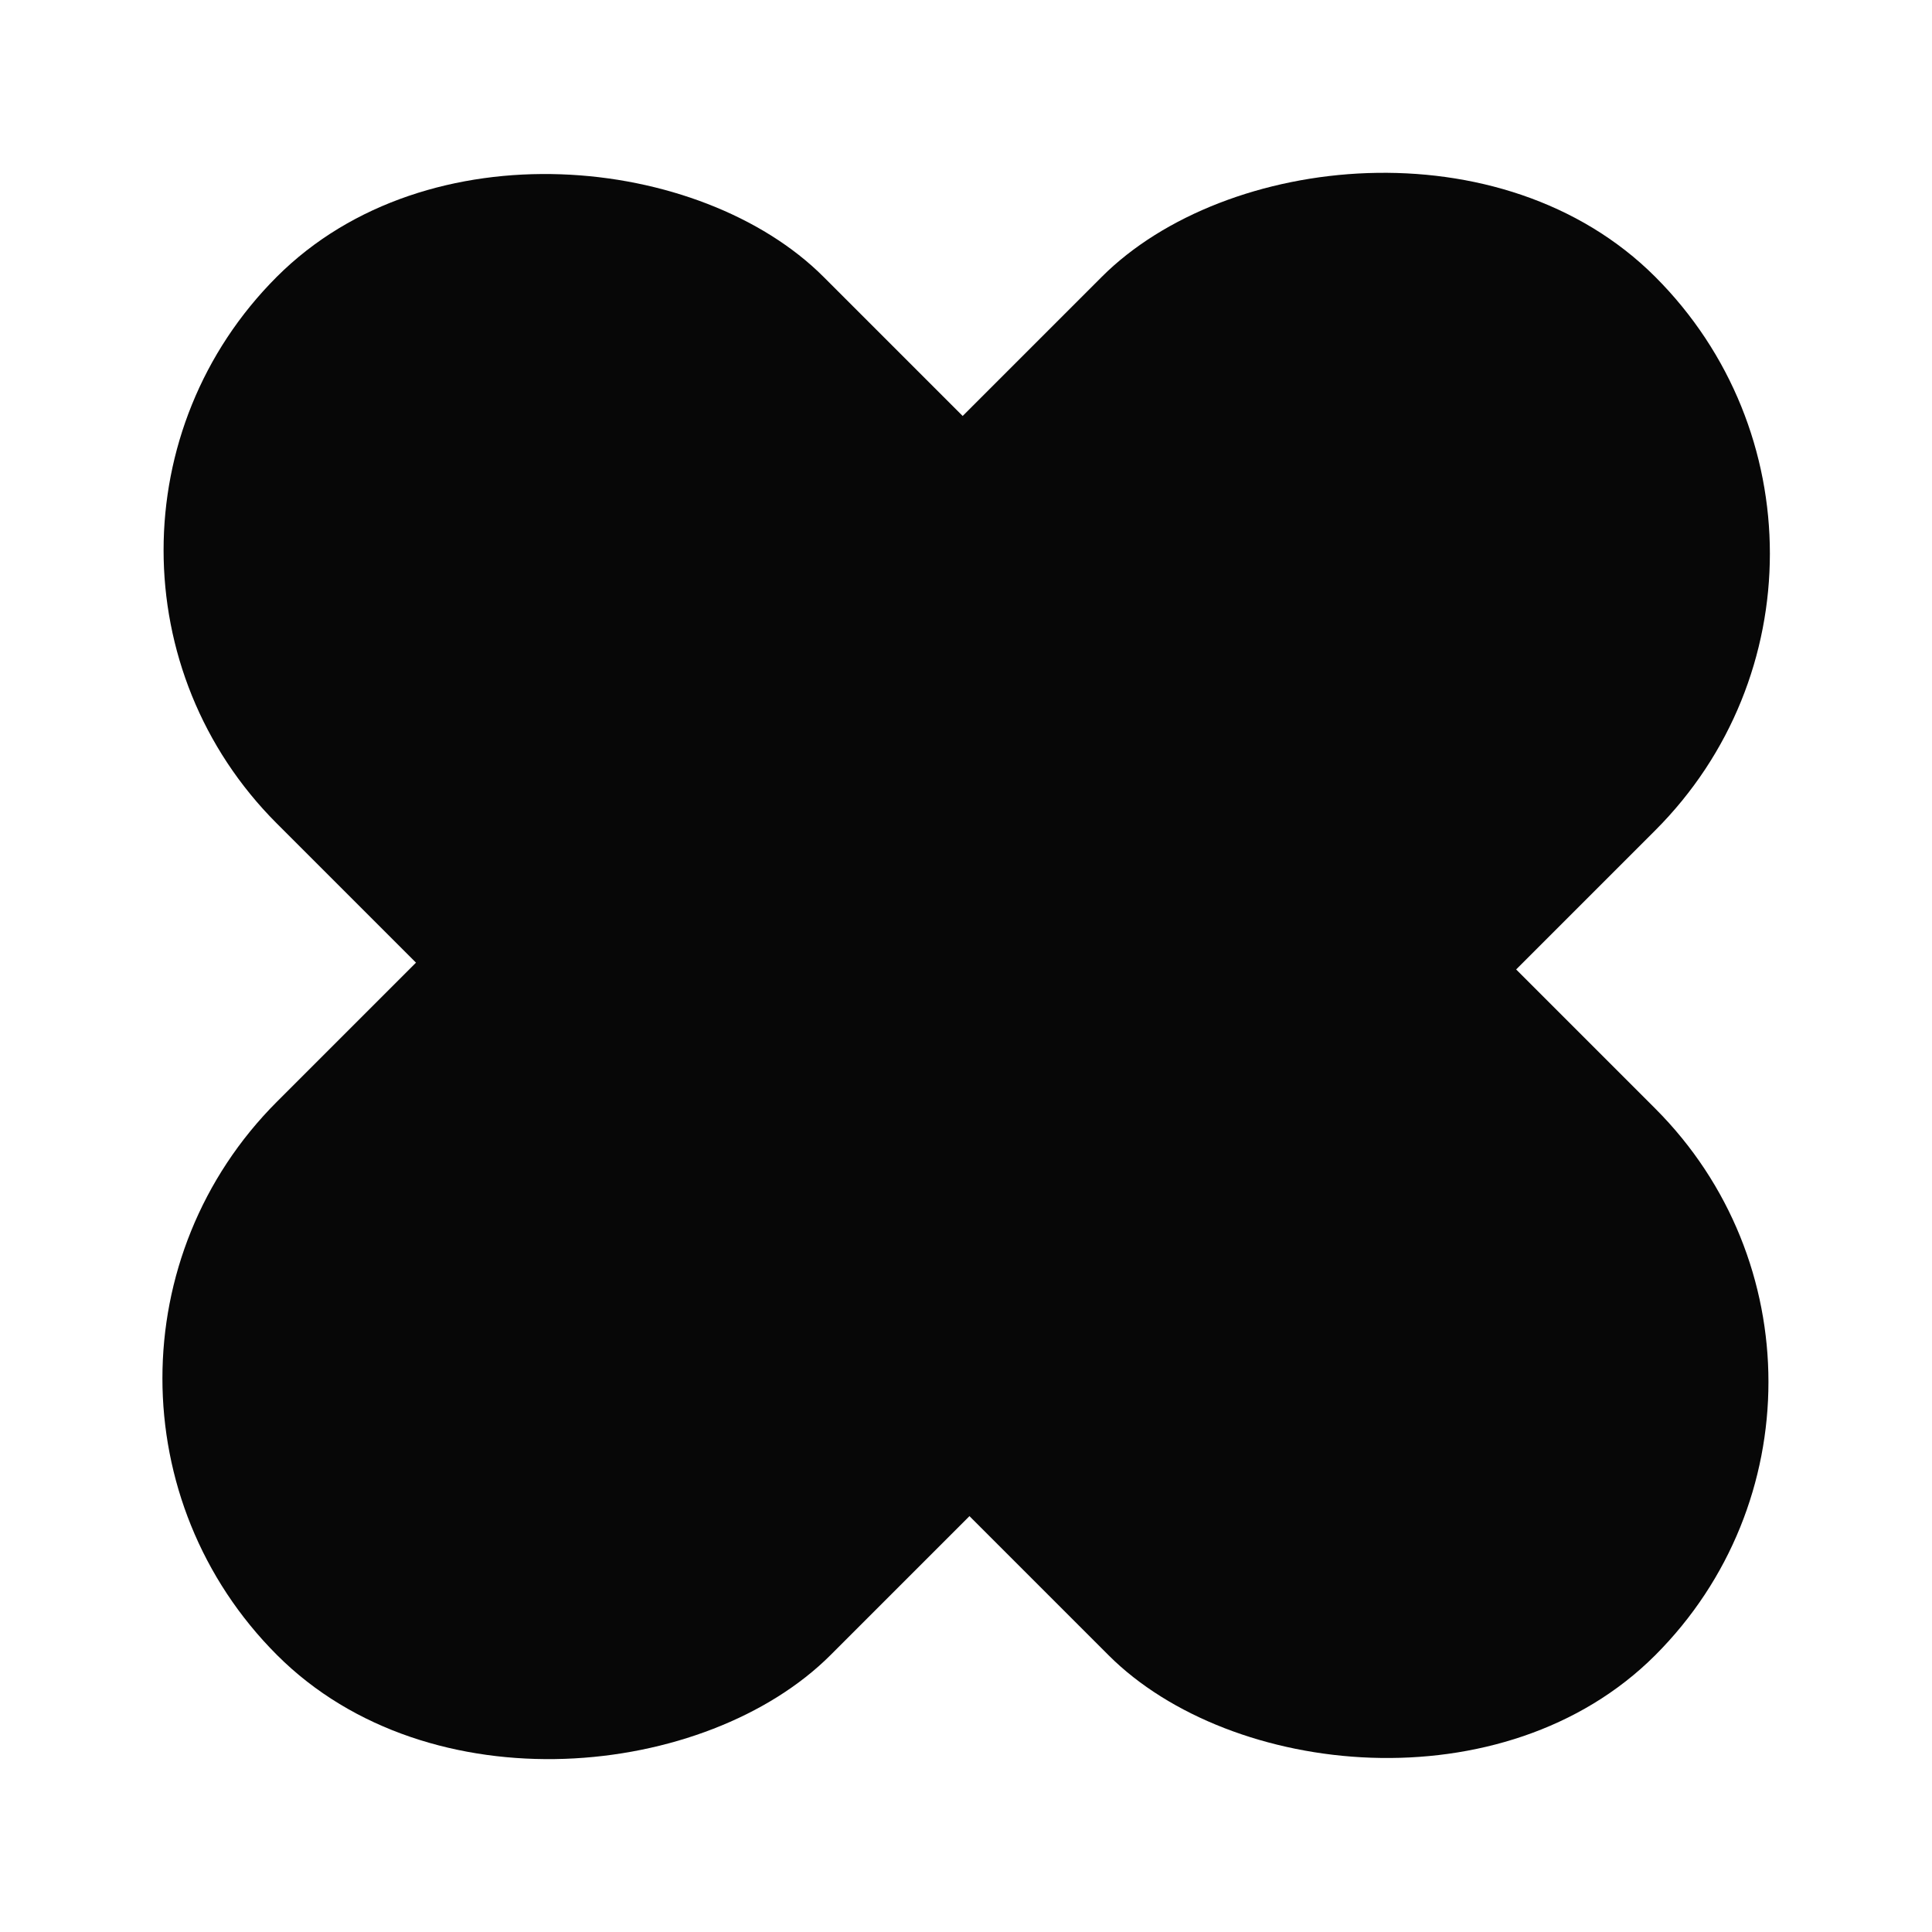
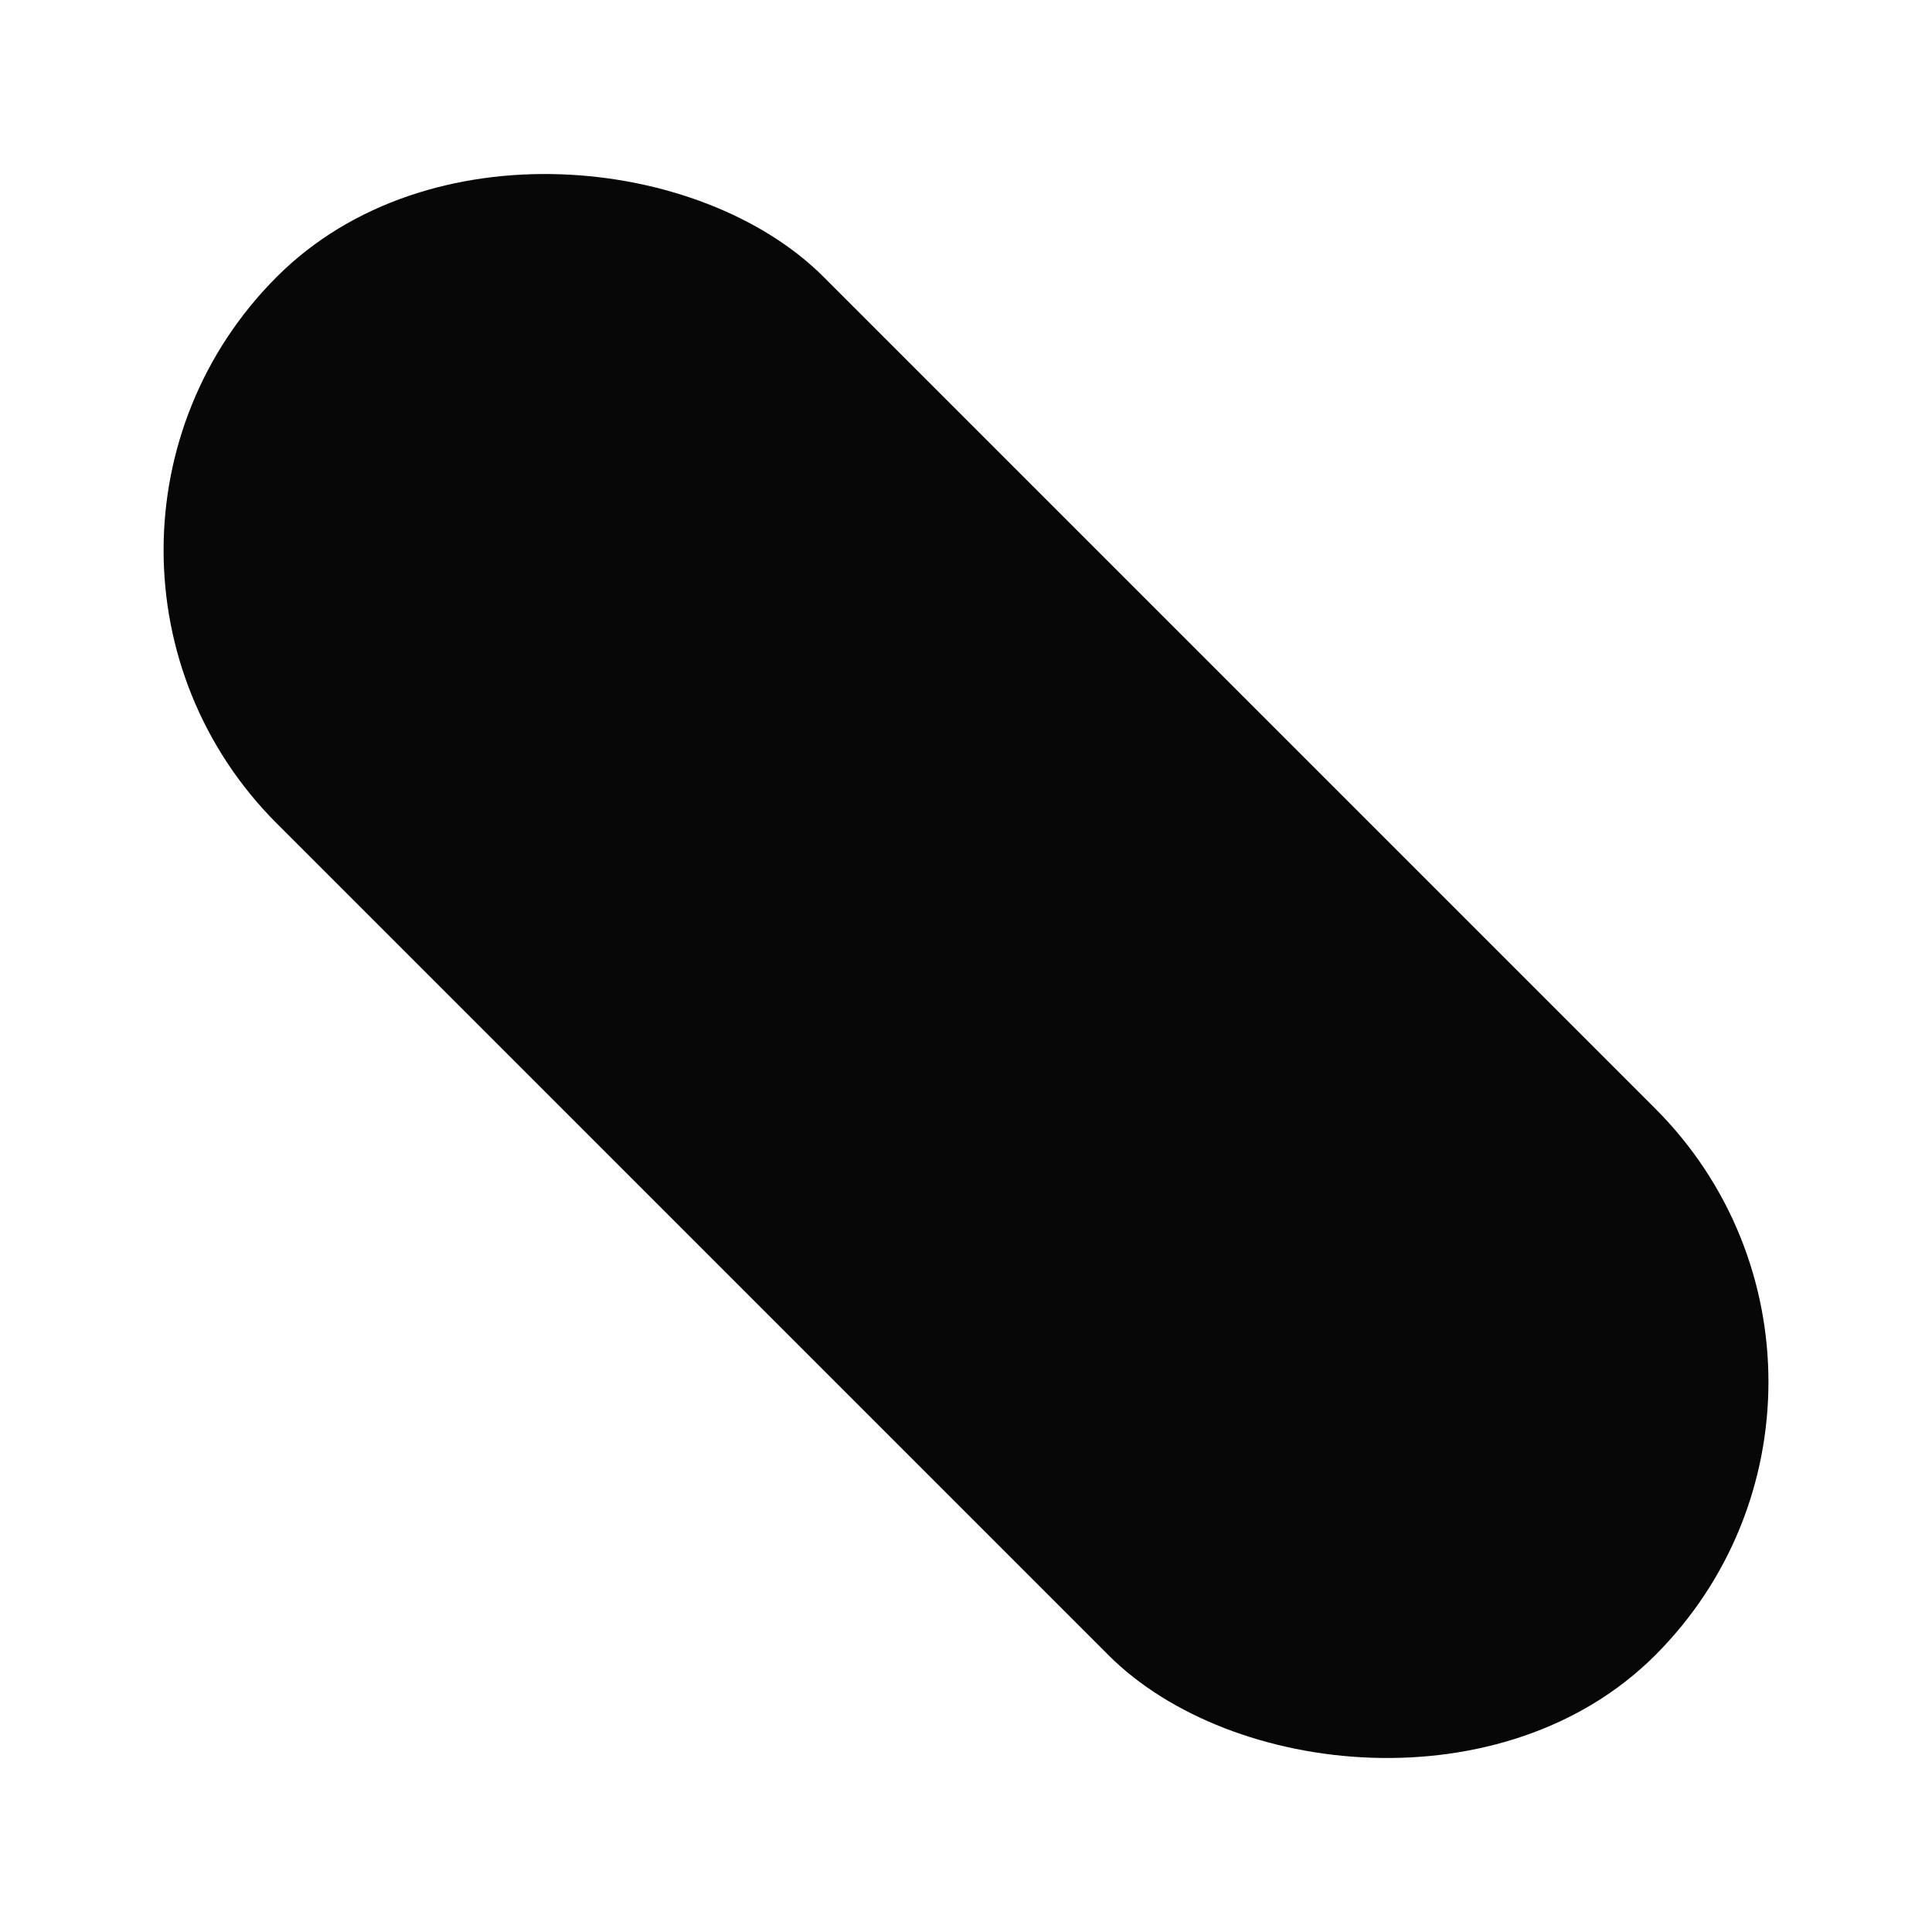
<svg xmlns="http://www.w3.org/2000/svg" width="24" height="24" viewBox="0 0 24 24" fill="none">
  <rect x="0.043" y="6.834" width="9.604" height="24.216" rx="4.802" transform="rotate(-45 0.043 6.834)" fill="#070707" />
-   <rect width="9.725" height="24.216" rx="4.863" transform="matrix(-0.707 -0.707 -0.707 0.707 24 6.877)" fill="#070707" />
</svg>